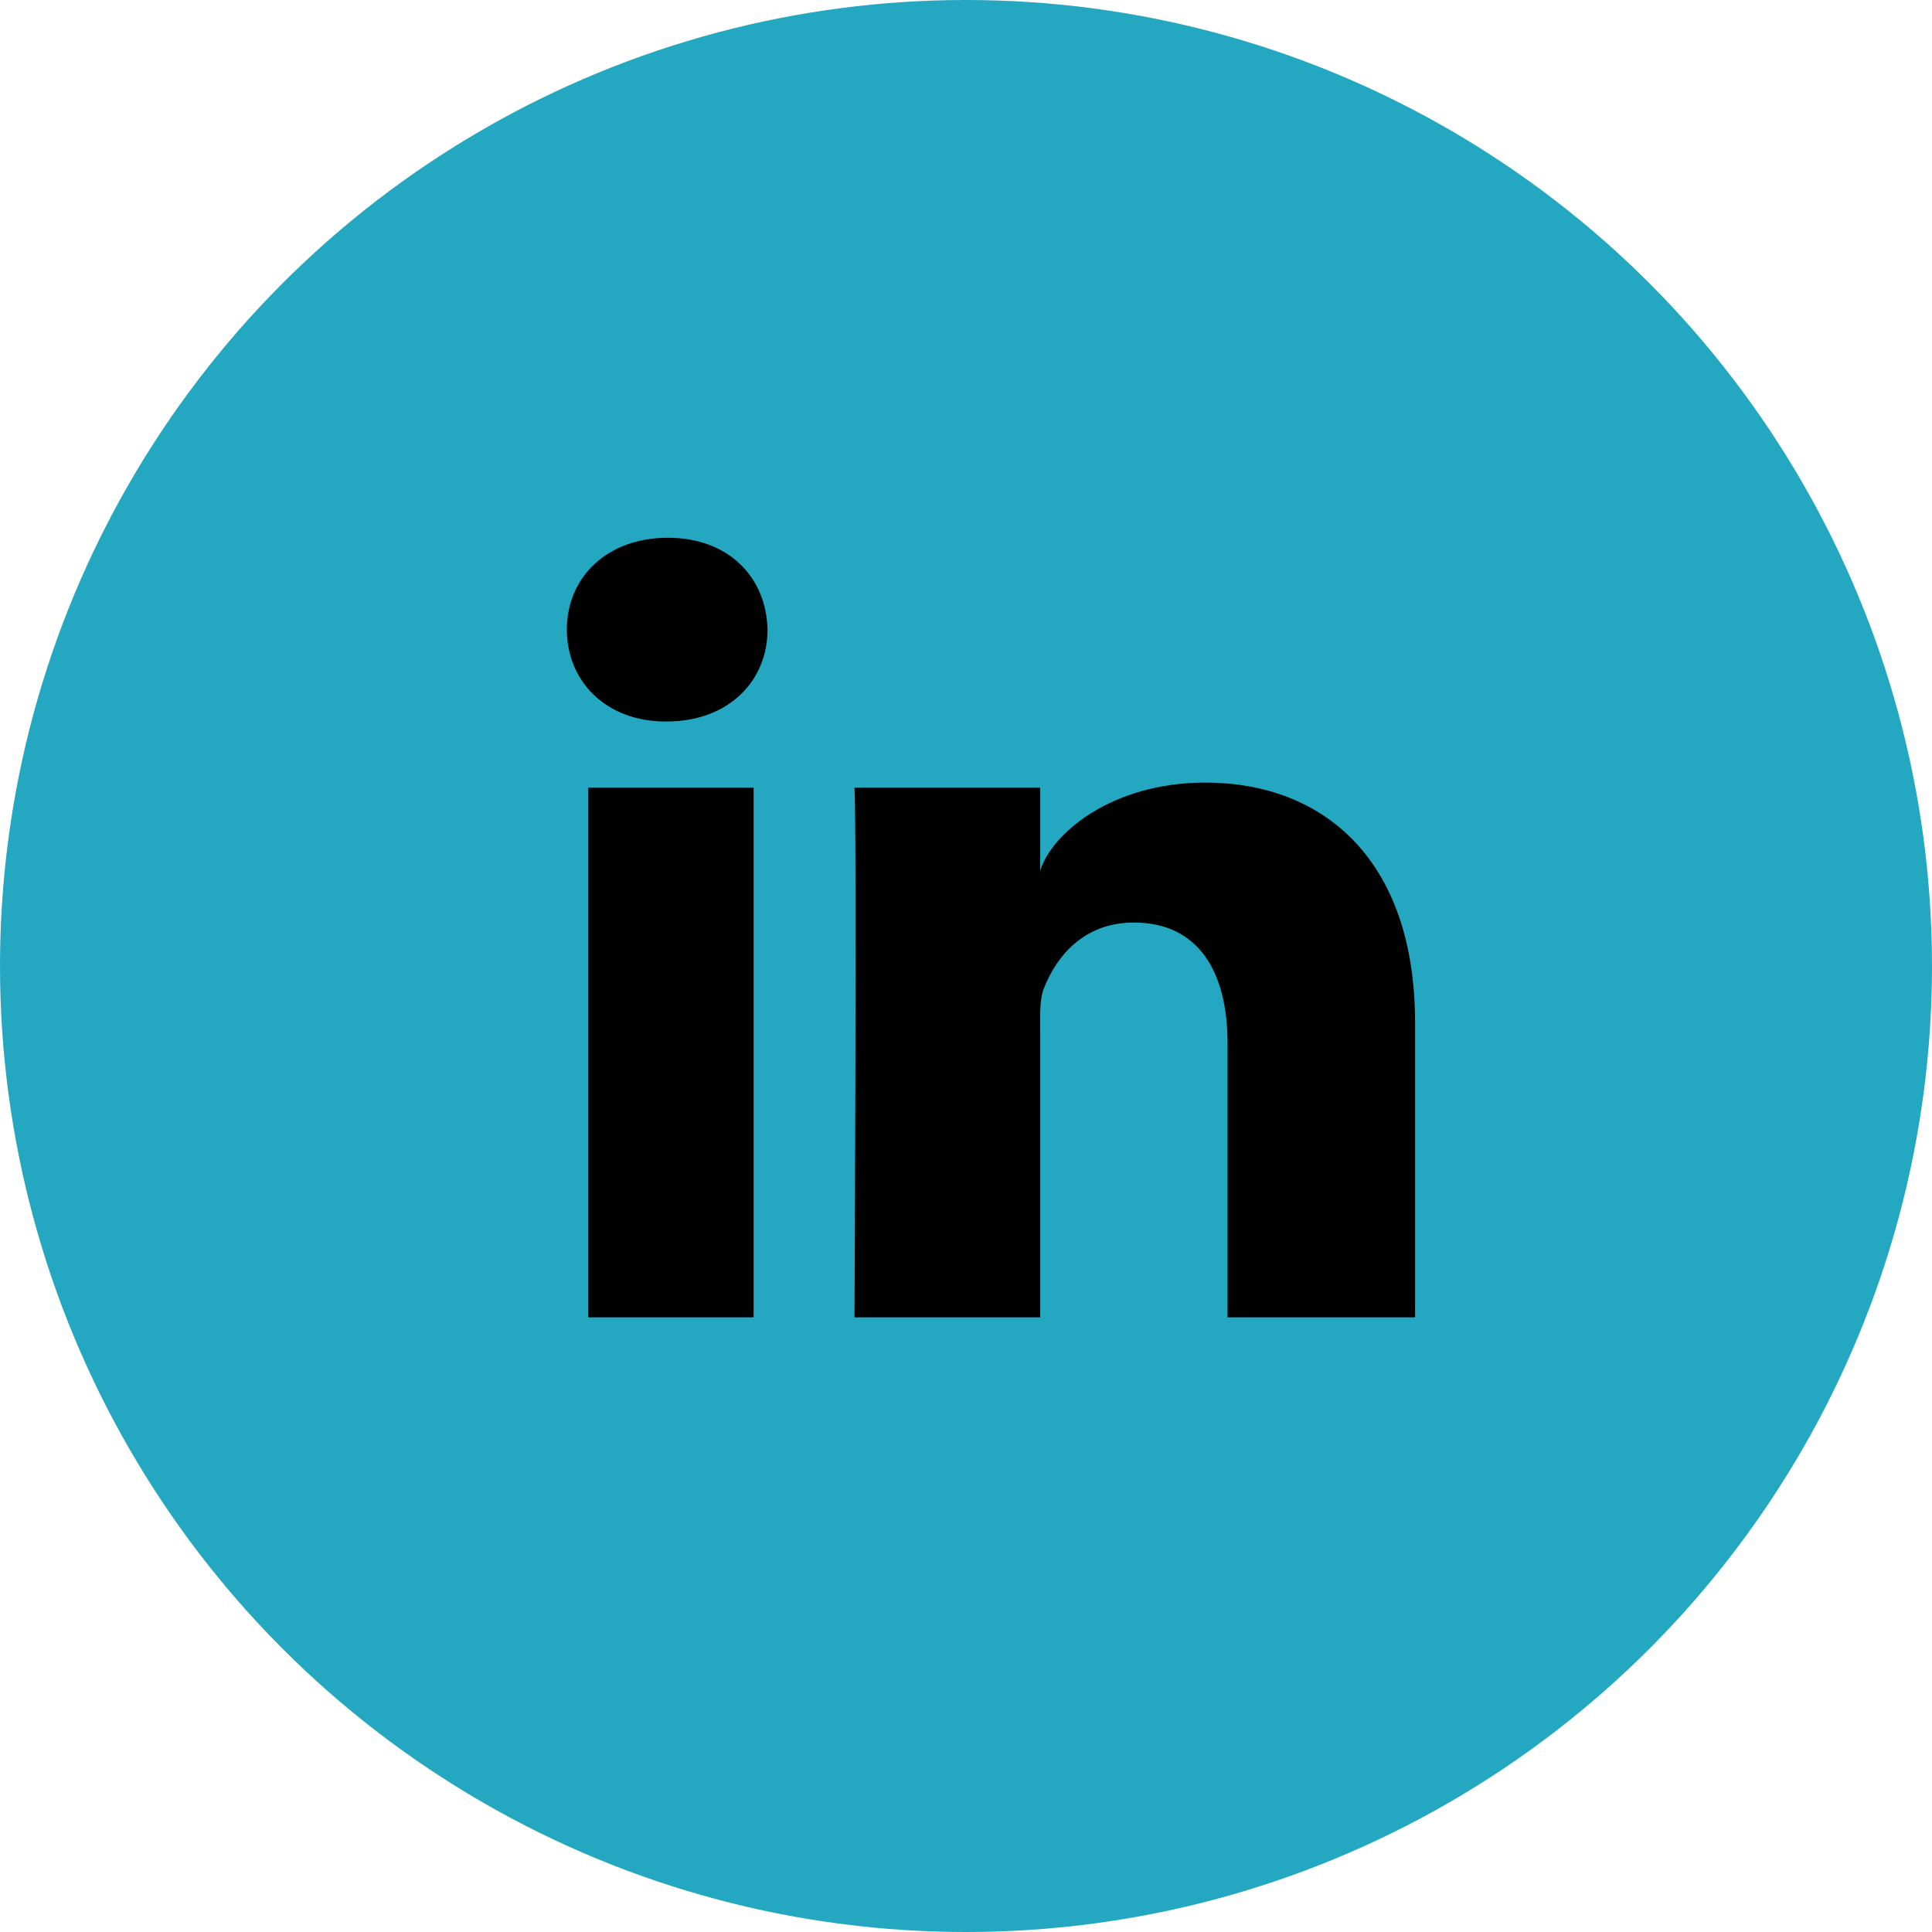
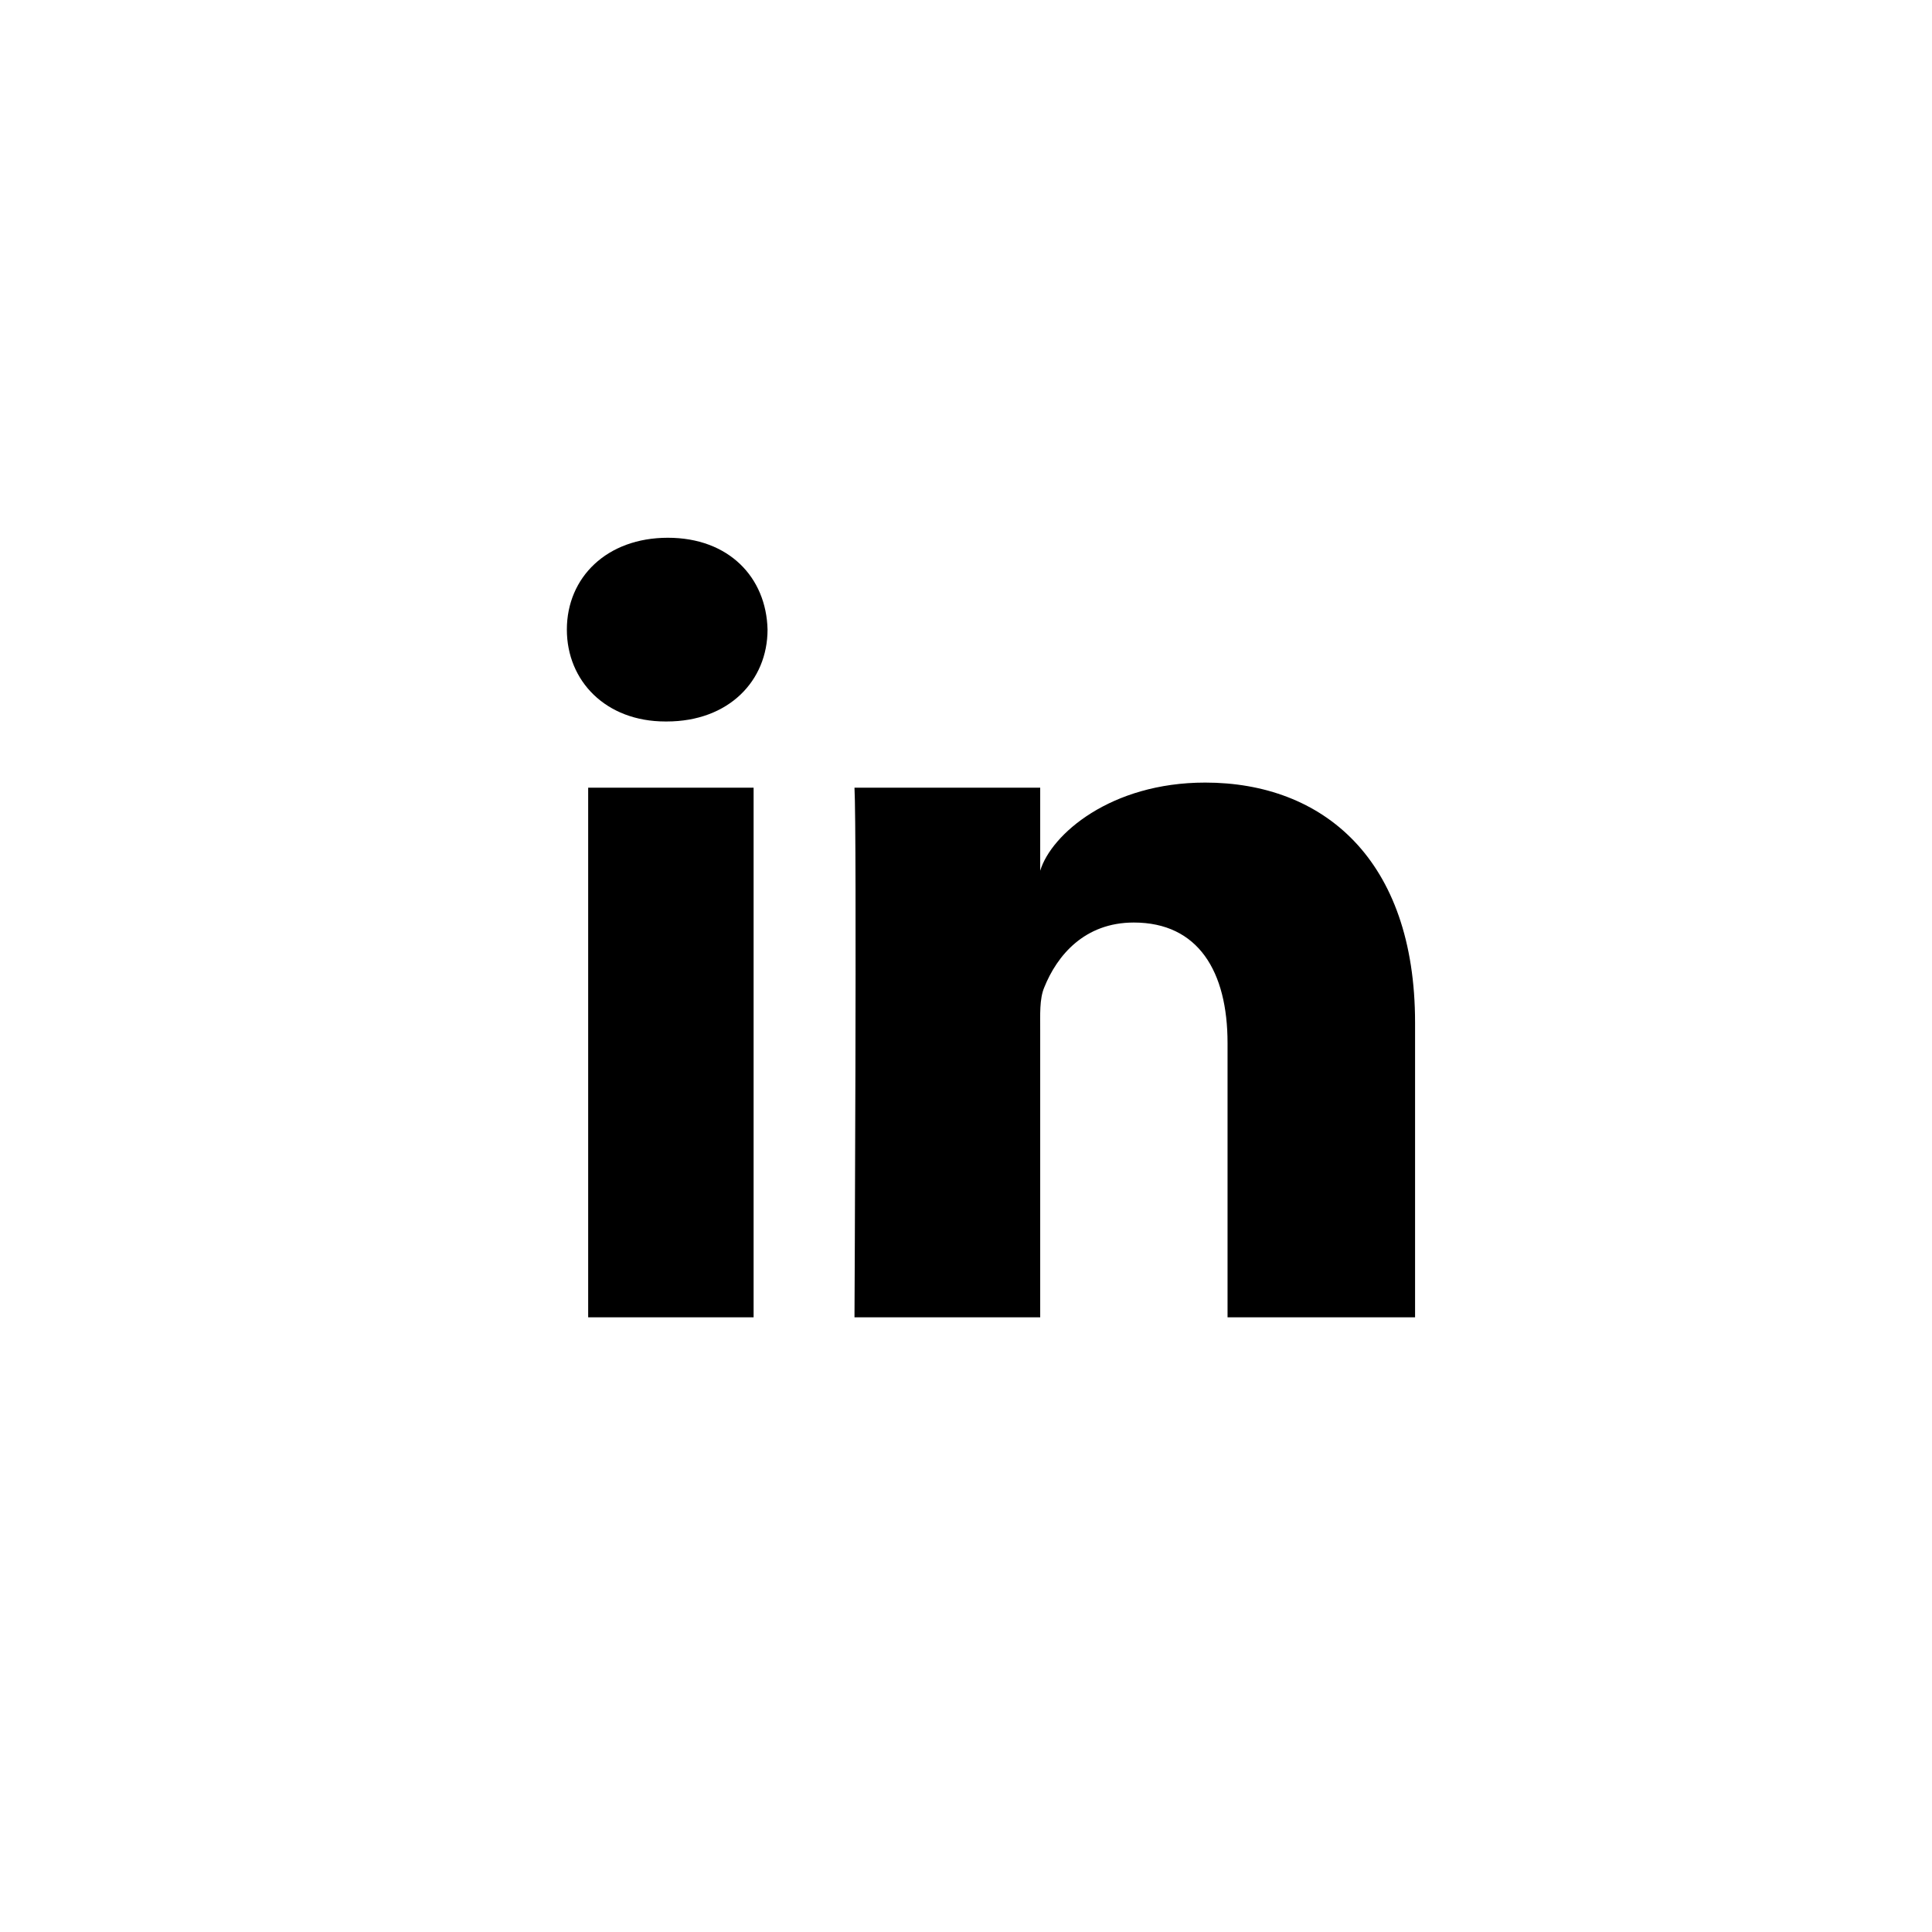
<svg xmlns="http://www.w3.org/2000/svg" width="32px" height="32px" viewBox="0 0 32 32" version="1.1">
  <title>Icons/contact-linkedin</title>
  <desc>Created with Sketch.</desc>
  <g id="layout" stroke="none" stroke-width="1" fill="none" fill-rule="evenodd">
    <g id="Mobile" transform="translate(-42, -624)">
      <g id="3---background-image-Y-1270-v1" transform="translate(42, 133)">
        <g id="footer" transform="translate(0, 407)">
          <g id="Stacked-Group">
            <g id="social" transform="translate(0, 84)">
              <g id="Icons/contact-linkedin">
-                 <circle id="Oval" fill="#24A7C0" cx="16" cy="16" r="16" />
                <path d="M23.438,21.819 L20.332,21.819 L20.332,17.276 C20.332,16.09 19.847,15.28 18.779,15.28 C17.962,15.28 17.508,15.826 17.296,16.355 C17.216,16.542 17.229,16.808 17.229,17.069 L17.229,21.819 L14.153,21.819 C14.153,21.819 14.194,13.778 14.153,13.047 L17.229,13.047 L17.229,14.422 C17.411,13.821 18.394,12.962 19.962,12.962 C21.908,12.962 23.438,14.224 23.438,16.94 L23.438,21.819 L23.438,21.819 Z M11.042,11.95 L11.022,11.95 C10.032,11.95 9.389,11.278 9.389,10.428 C9.389,9.564 10.05,8.907 11.062,8.907 C12.071,8.907 12.692,9.562 12.713,10.427 C12.713,11.276 12.071,11.95 11.042,11.95 L11.042,11.95 Z M9.742,13.047 L12.482,13.047 L12.482,21.819 L9.742,21.819 L9.742,13.047 Z" id="Fill-38" fill="#000000" />
              </g>
            </g>
          </g>
        </g>
      </g>
    </g>
  </g>
</svg>